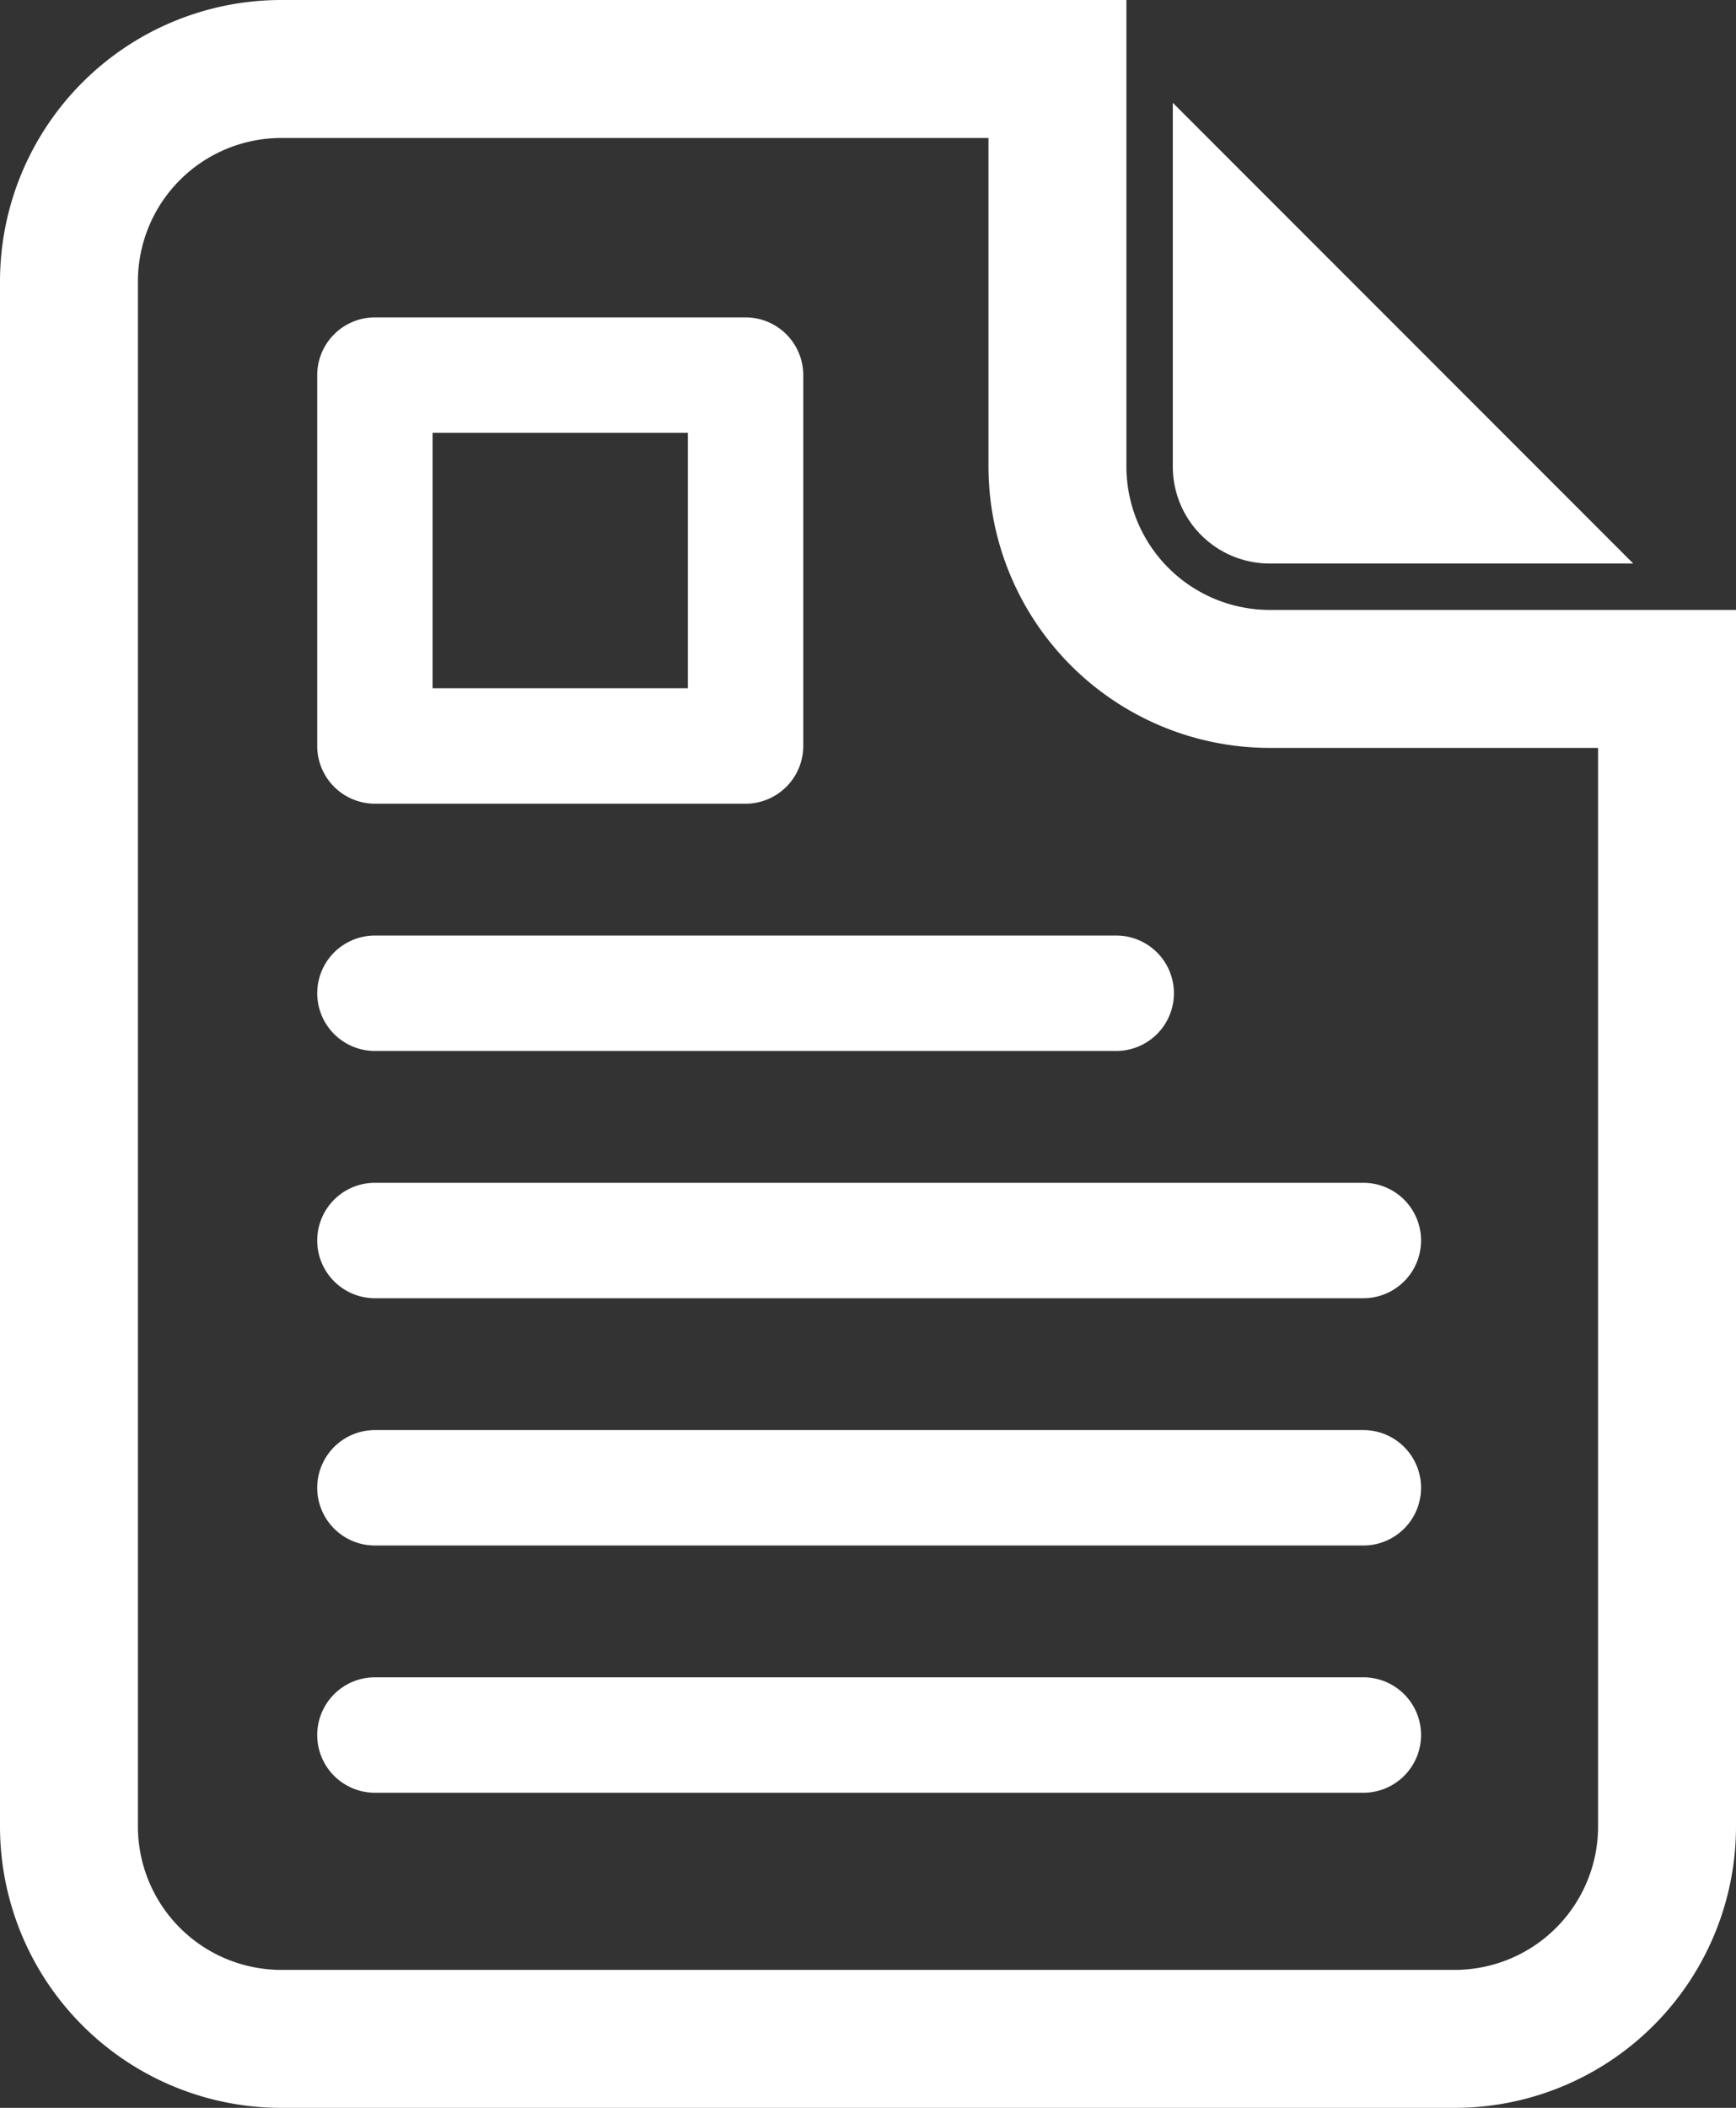
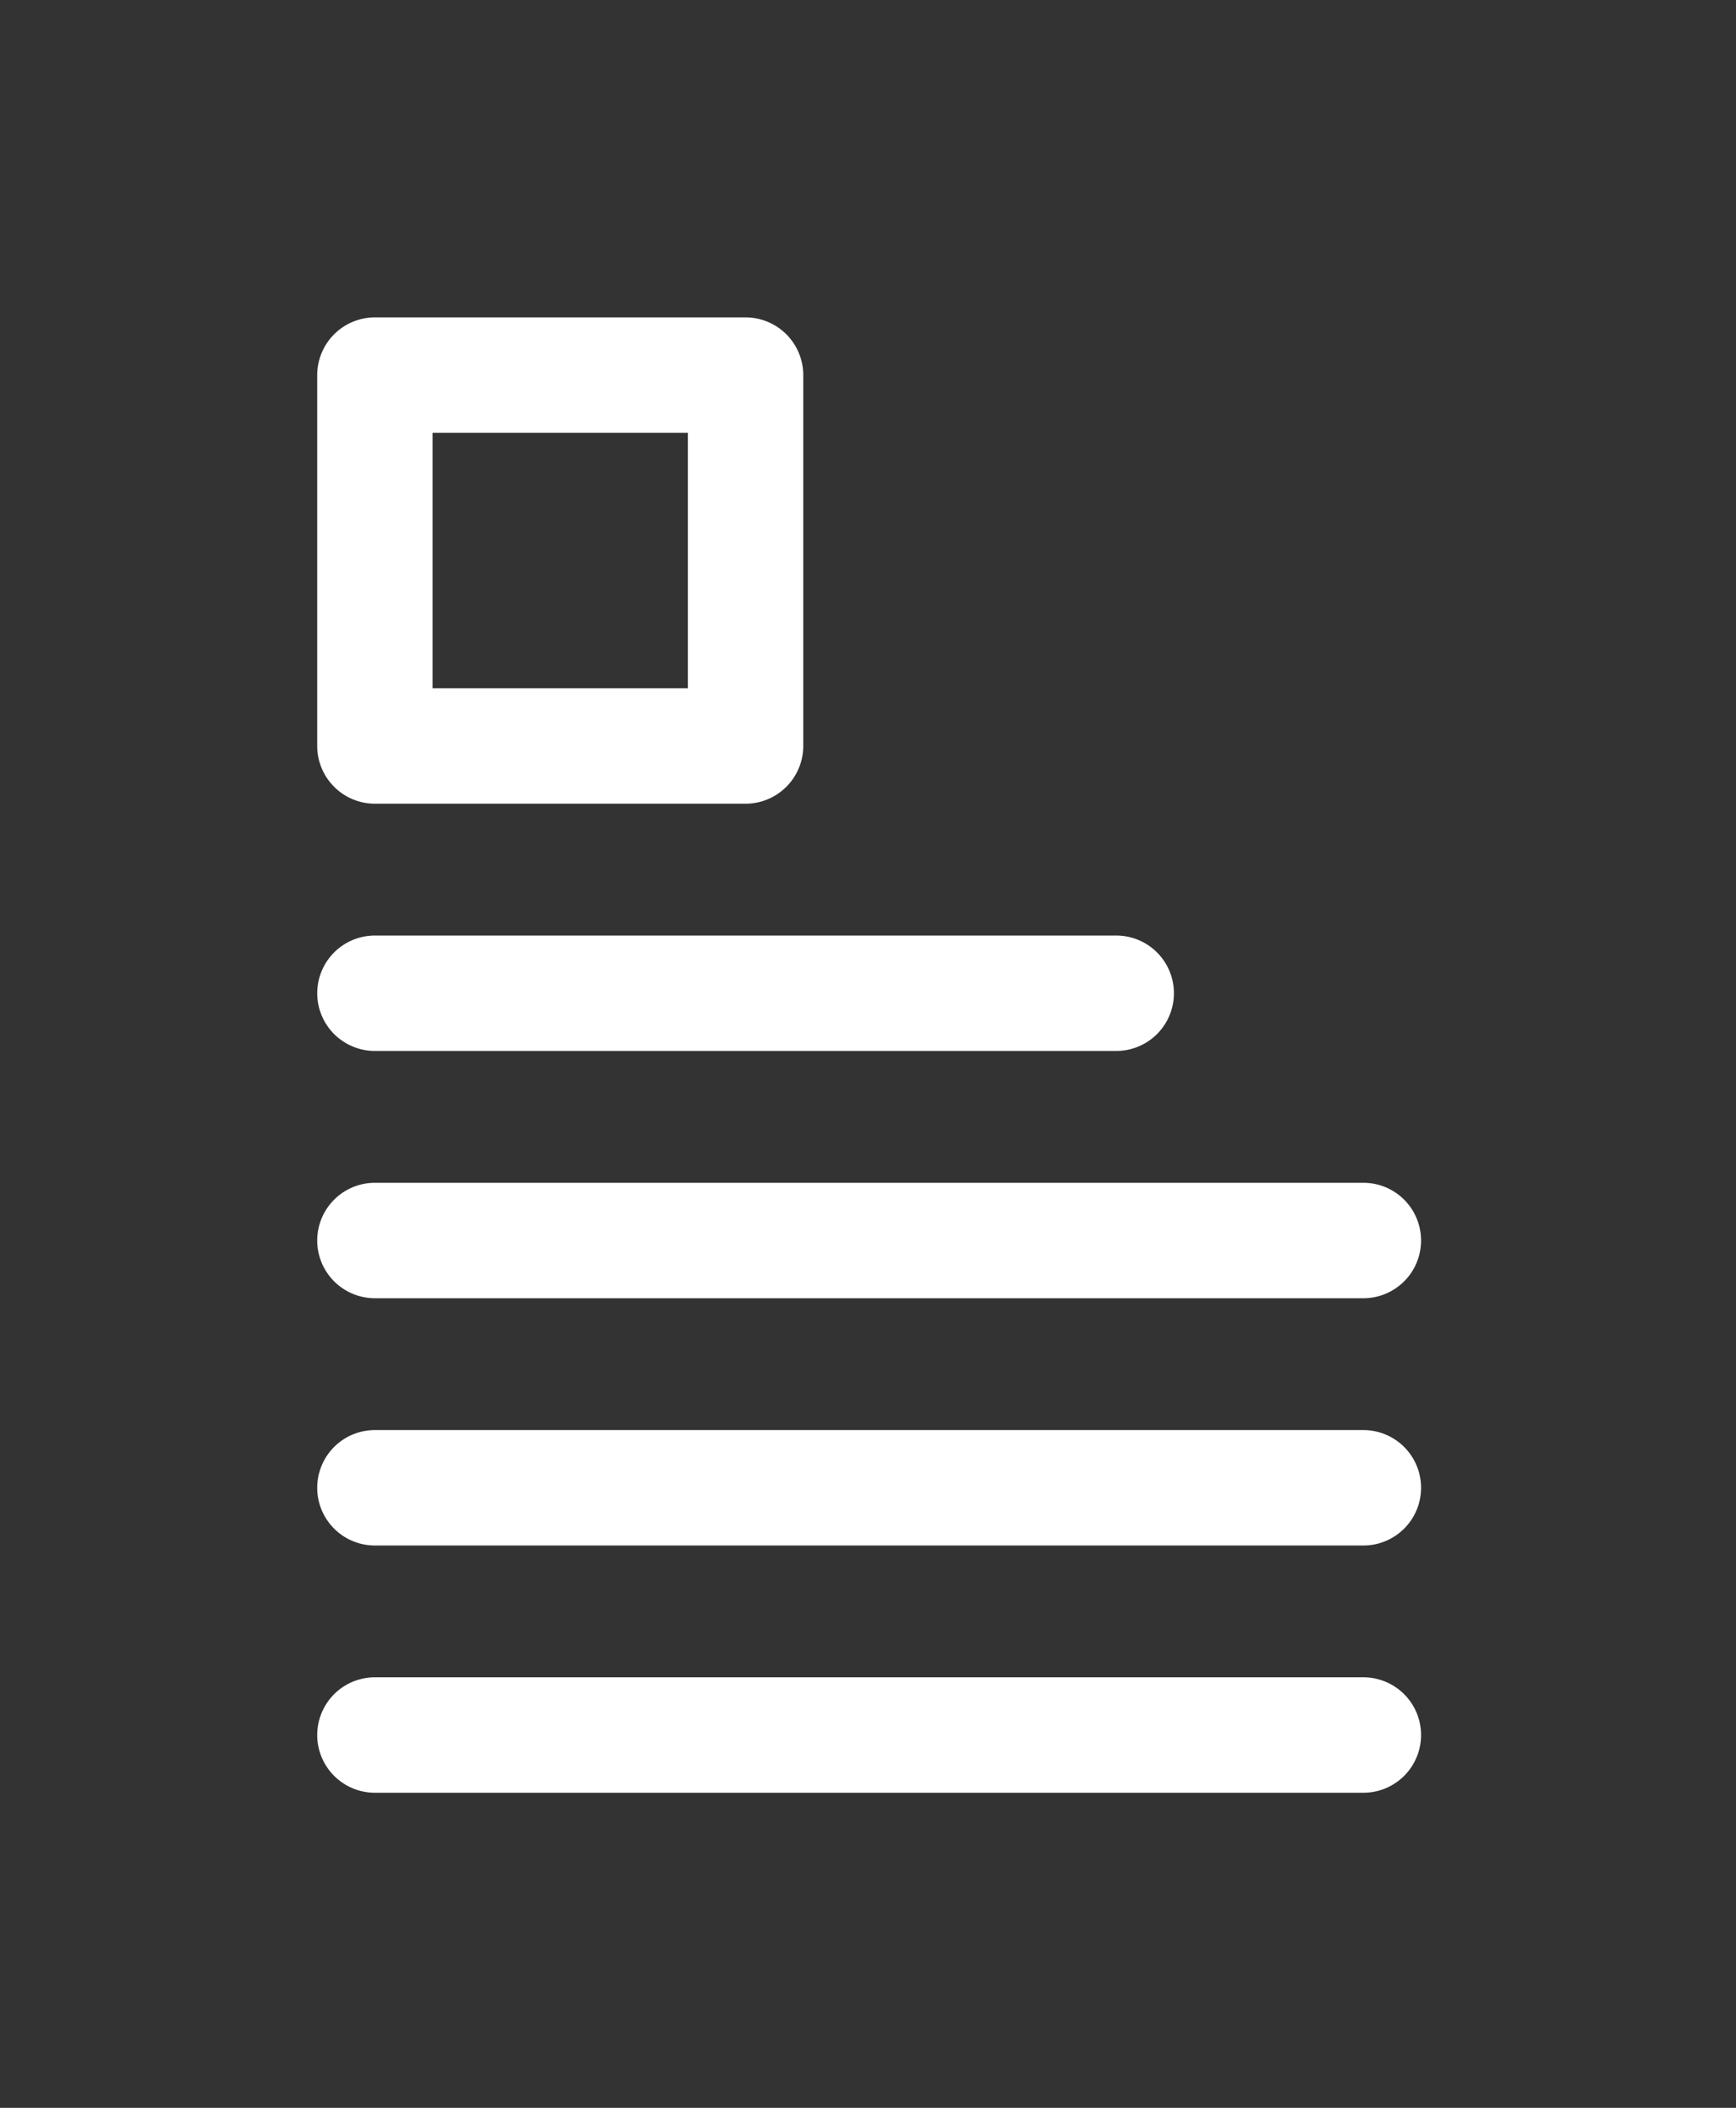
<svg xmlns="http://www.w3.org/2000/svg" width="251.751" height="305.507" viewBox="0 0 251.751 305.507">
  <rect x="0" y="0" width="251.751" height="305.507" fill="#333333" stroke="none" />
  <g id="_3" data-name="3" transform="translate(-2024.001 -781)">
    <g id="resume" transform="translate(1985.801 791)">
-       <path id="Path_2252" data-name="Path 2252" d="M349.3,75.561h52.741L335.267,8.787V61.528A14.049,14.049,0,0,0,349.3,75.561Z" transform="translate(-126.99 -3.887)" fill="#fff" />
-       <path id="Path_2253" data-name="Path 2253" d="M222.311,88.4a30.8,30.8,0,0,1-30.762-30.762V0H78.963A30.8,30.8,0,0,0,48.2,30.763V254.744a30.8,30.8,0,0,0,30.762,30.763H249.189a30.8,30.8,0,0,0,30.762-30.763V88.4Z" fill="none" stroke="#fff" stroke-width="20" />
-     </g>
+       </g>
    <path id="Subtraction_14" data-name="Subtraction 14" d="M18489.551,15572.669h-143.346a8.365,8.365,0,1,1,0-16.73h143.346a8.365,8.365,0,0,1,0,16.73Zm0-35.834h-143.346a8.365,8.365,0,1,1,0-16.73h143.346a8.365,8.365,0,0,1,0,16.73Zm0-35.839h-143.346a8.365,8.365,0,1,1,0-16.73h143.346a8.365,8.365,0,0,1,0,16.73Zm-35.838-35.839h-107.508a8.363,8.363,0,1,1,0-16.726h107.508a8.363,8.363,0,1,1,0,16.726Zm-53.756-35.834h-53.752a8.377,8.377,0,0,1-8.367-8.367V15367.2a8.375,8.375,0,0,1,8.367-8.363h53.752a8.375,8.375,0,0,1,8.367,8.363v53.756A8.377,8.377,0,0,1,18399.957,15429.323Zm-45.389-53.756h0v37.025h37.025v-37.025Z" transform="translate(-16267.836 -14531.836)" fill="#fff" />
  </g>
</svg>